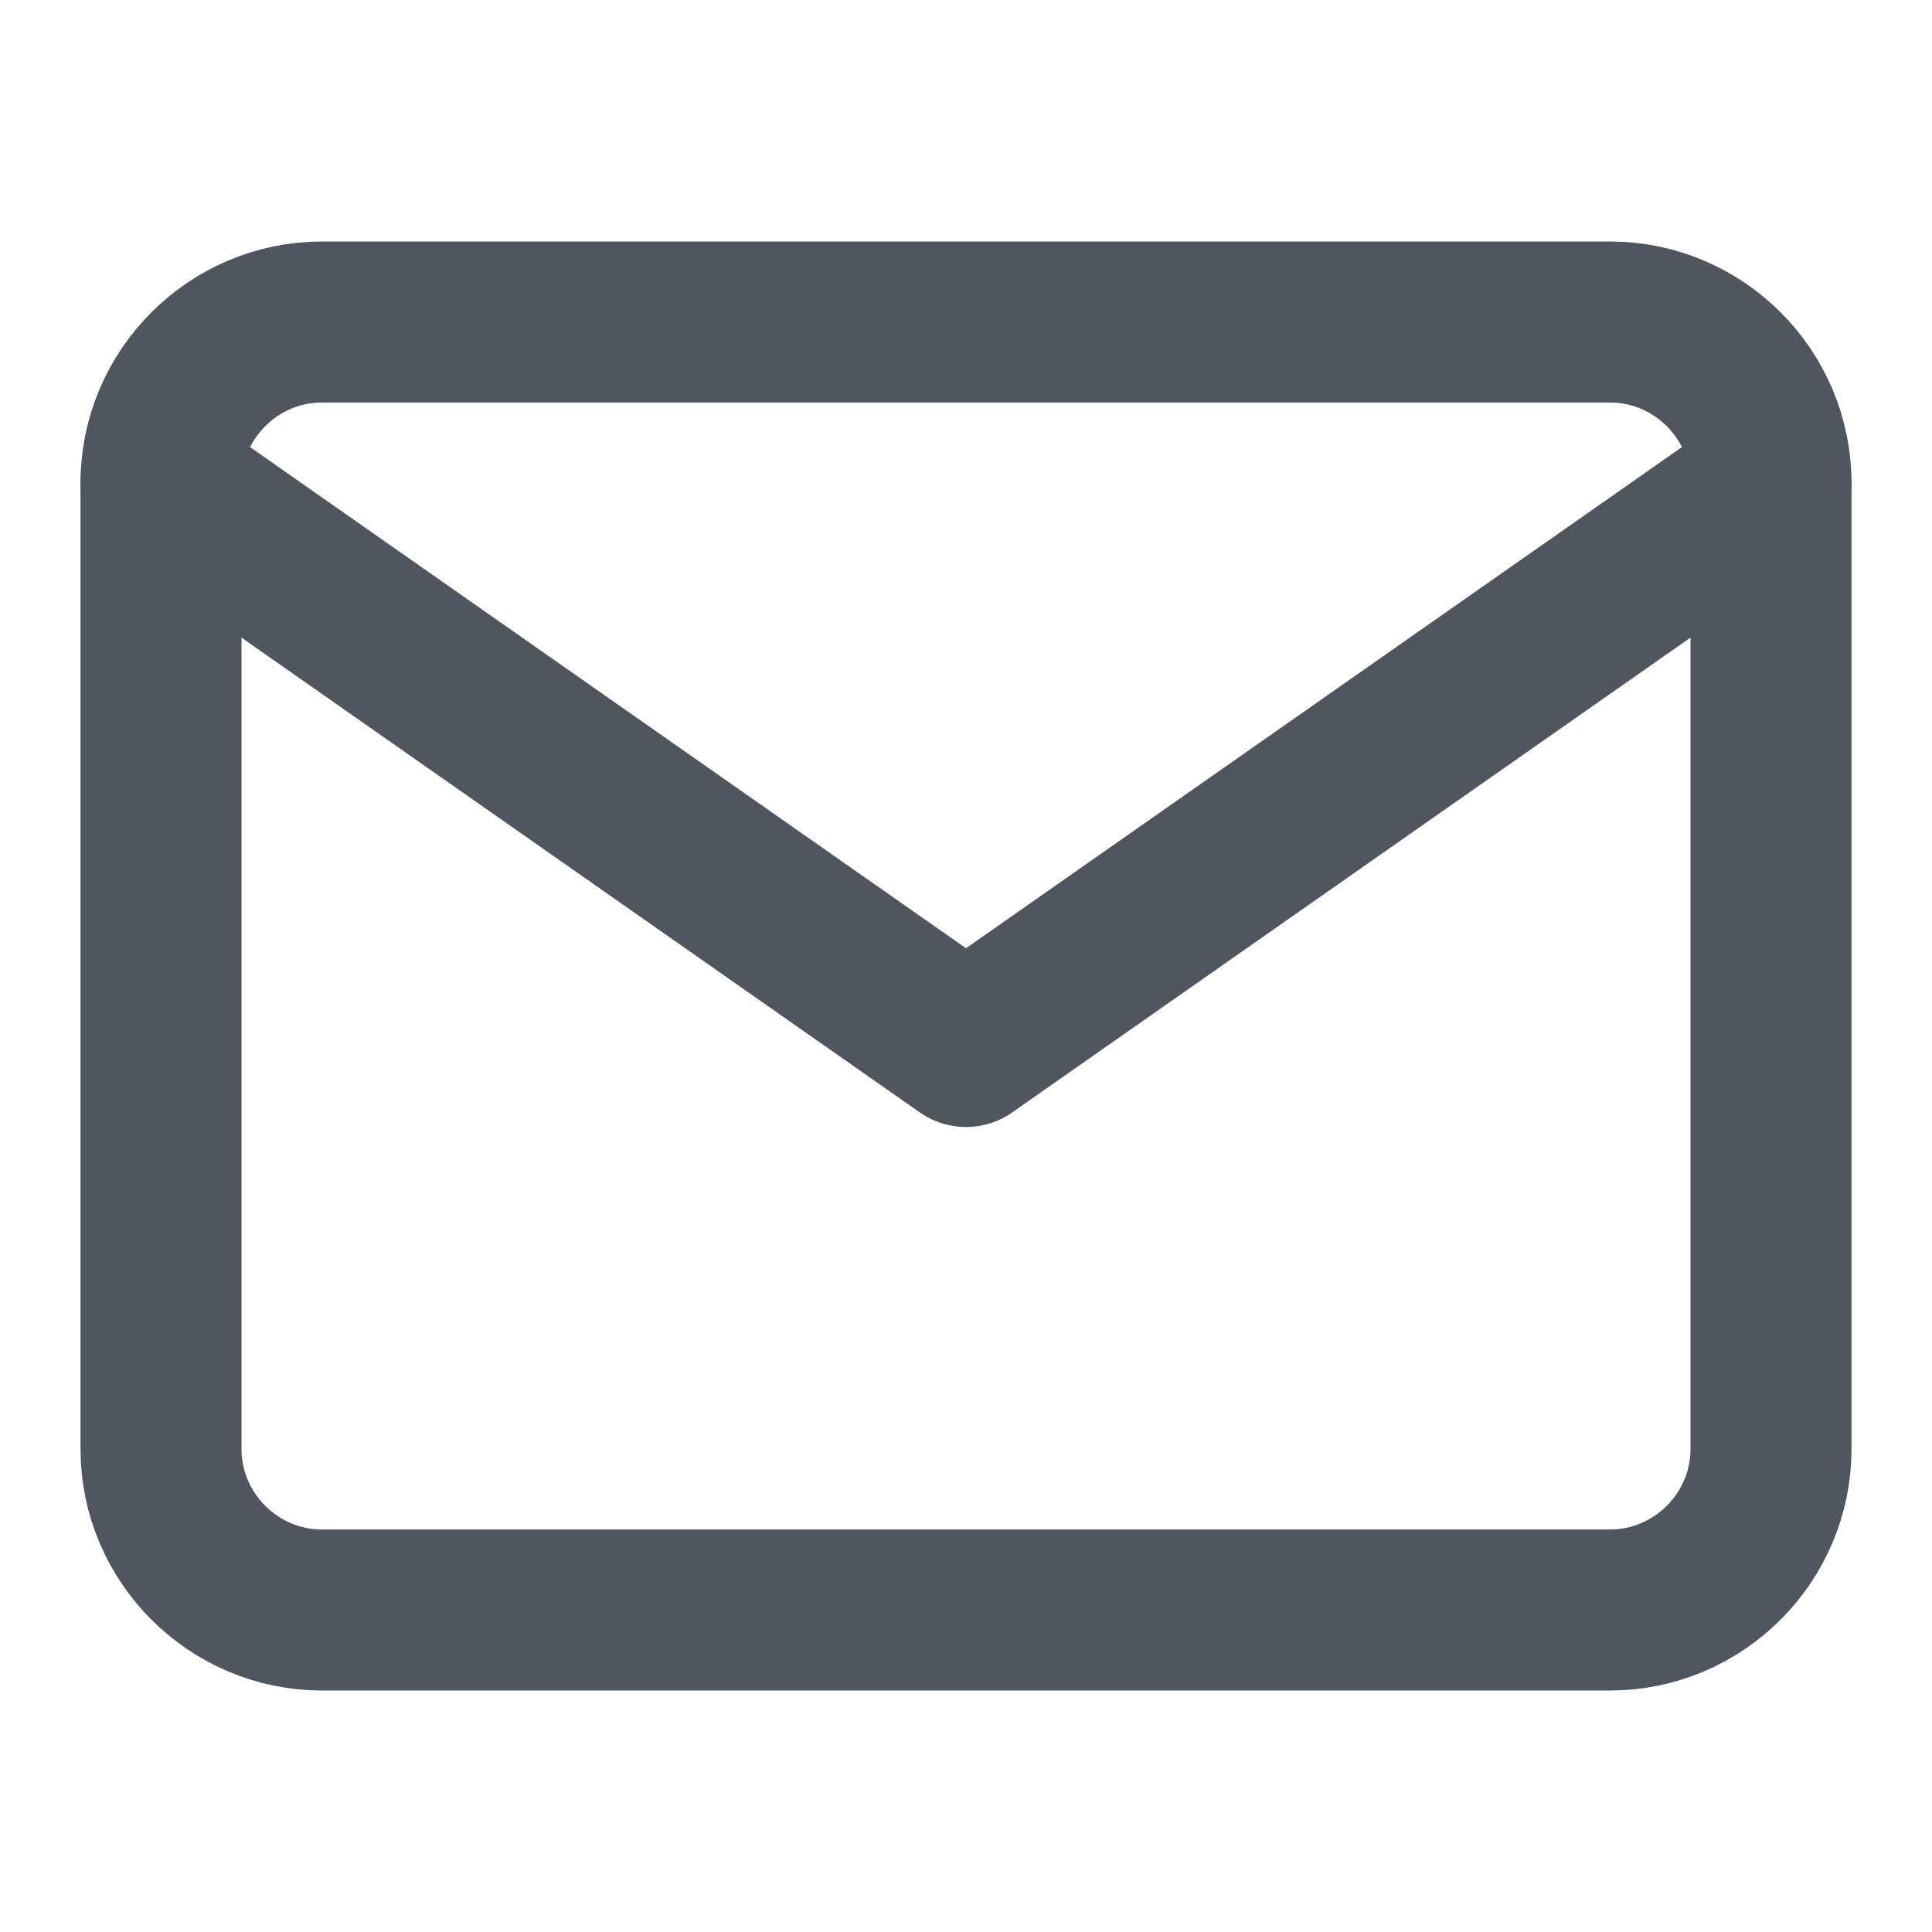
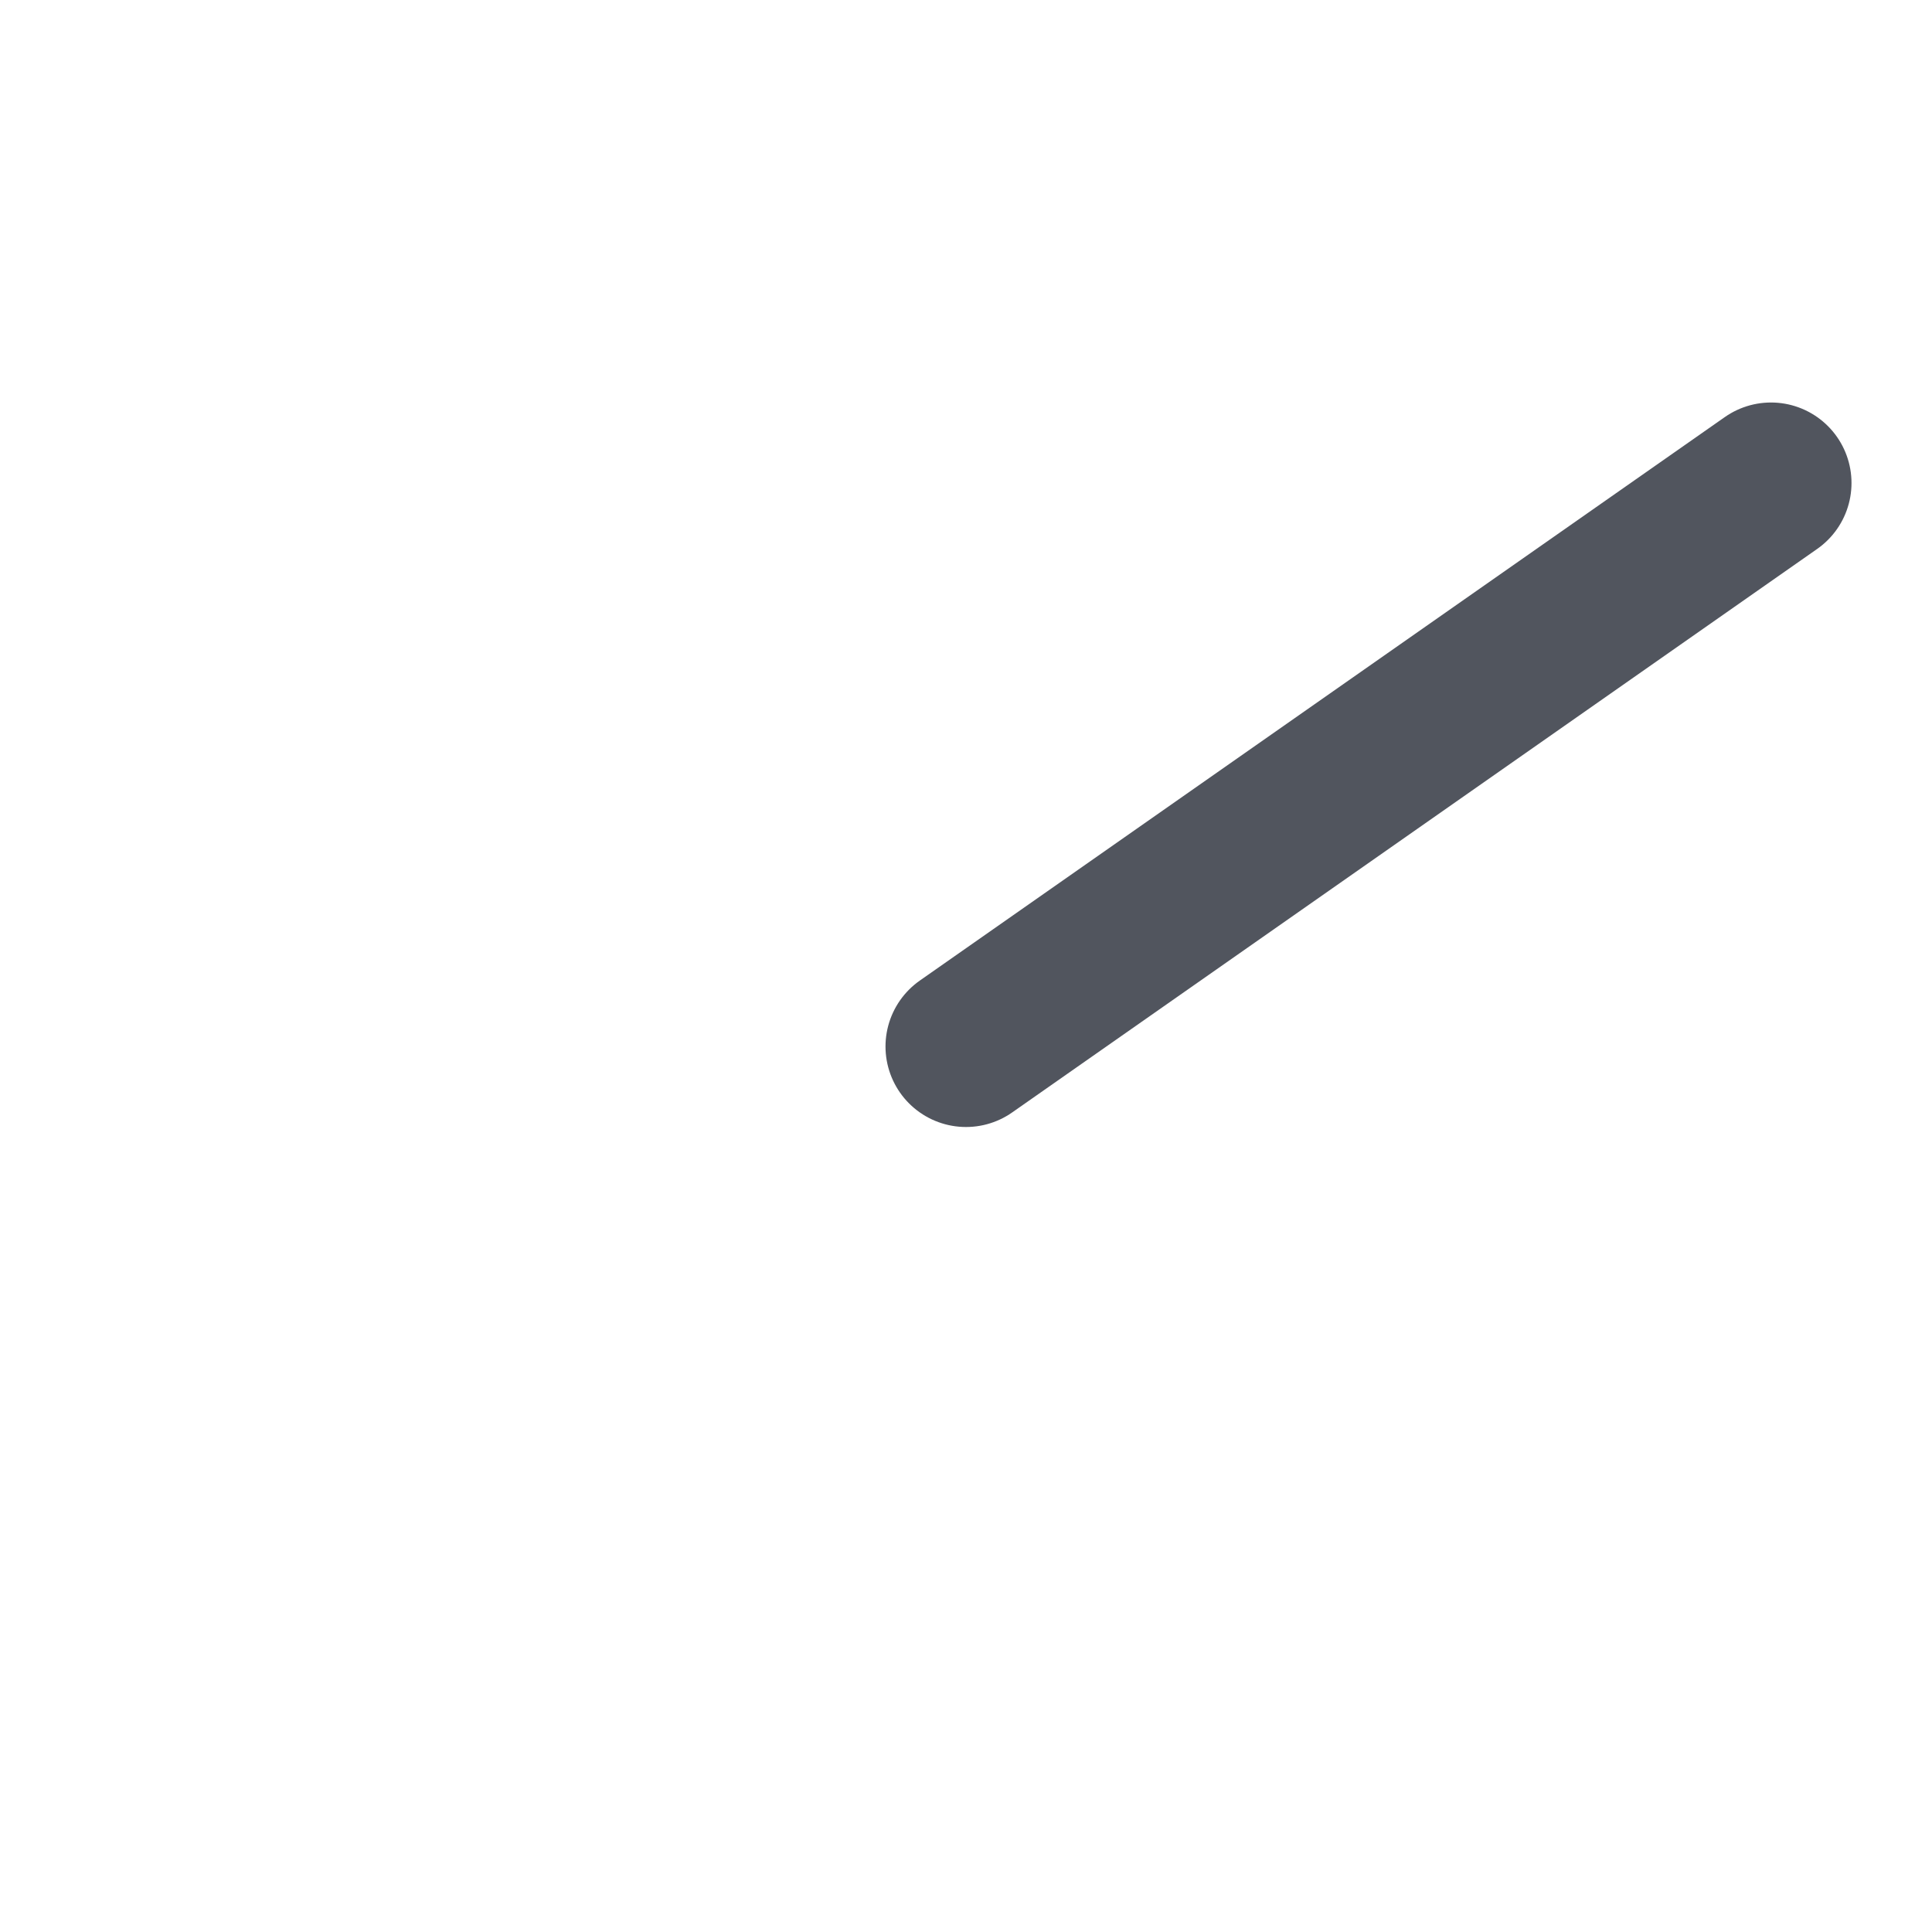
<svg xmlns="http://www.w3.org/2000/svg" width="24" height="24" viewBox="0 0 24 24" fill="none">
  <g id="mail">
-     <path id="Vector" d="M4 4H20C21.1 4 22 4.9 22 6V18C22 19.1 21.1 20 20 20H4C2.9 20 2 19.1 2 18V6C2 4.9 2.9 4 4 4Z" stroke="#51555E" stroke-width="2" stroke-linecap="round" stroke-linejoin="round" />
-     <path id="Vector_2" d="M22 6L12 13L2 6" stroke="#51555E" stroke-width="2" stroke-linecap="round" stroke-linejoin="round" />
+     <path id="Vector_2" d="M22 6L12 13" stroke="#51555E" stroke-width="2" stroke-linecap="round" stroke-linejoin="round" />
  </g>
</svg>